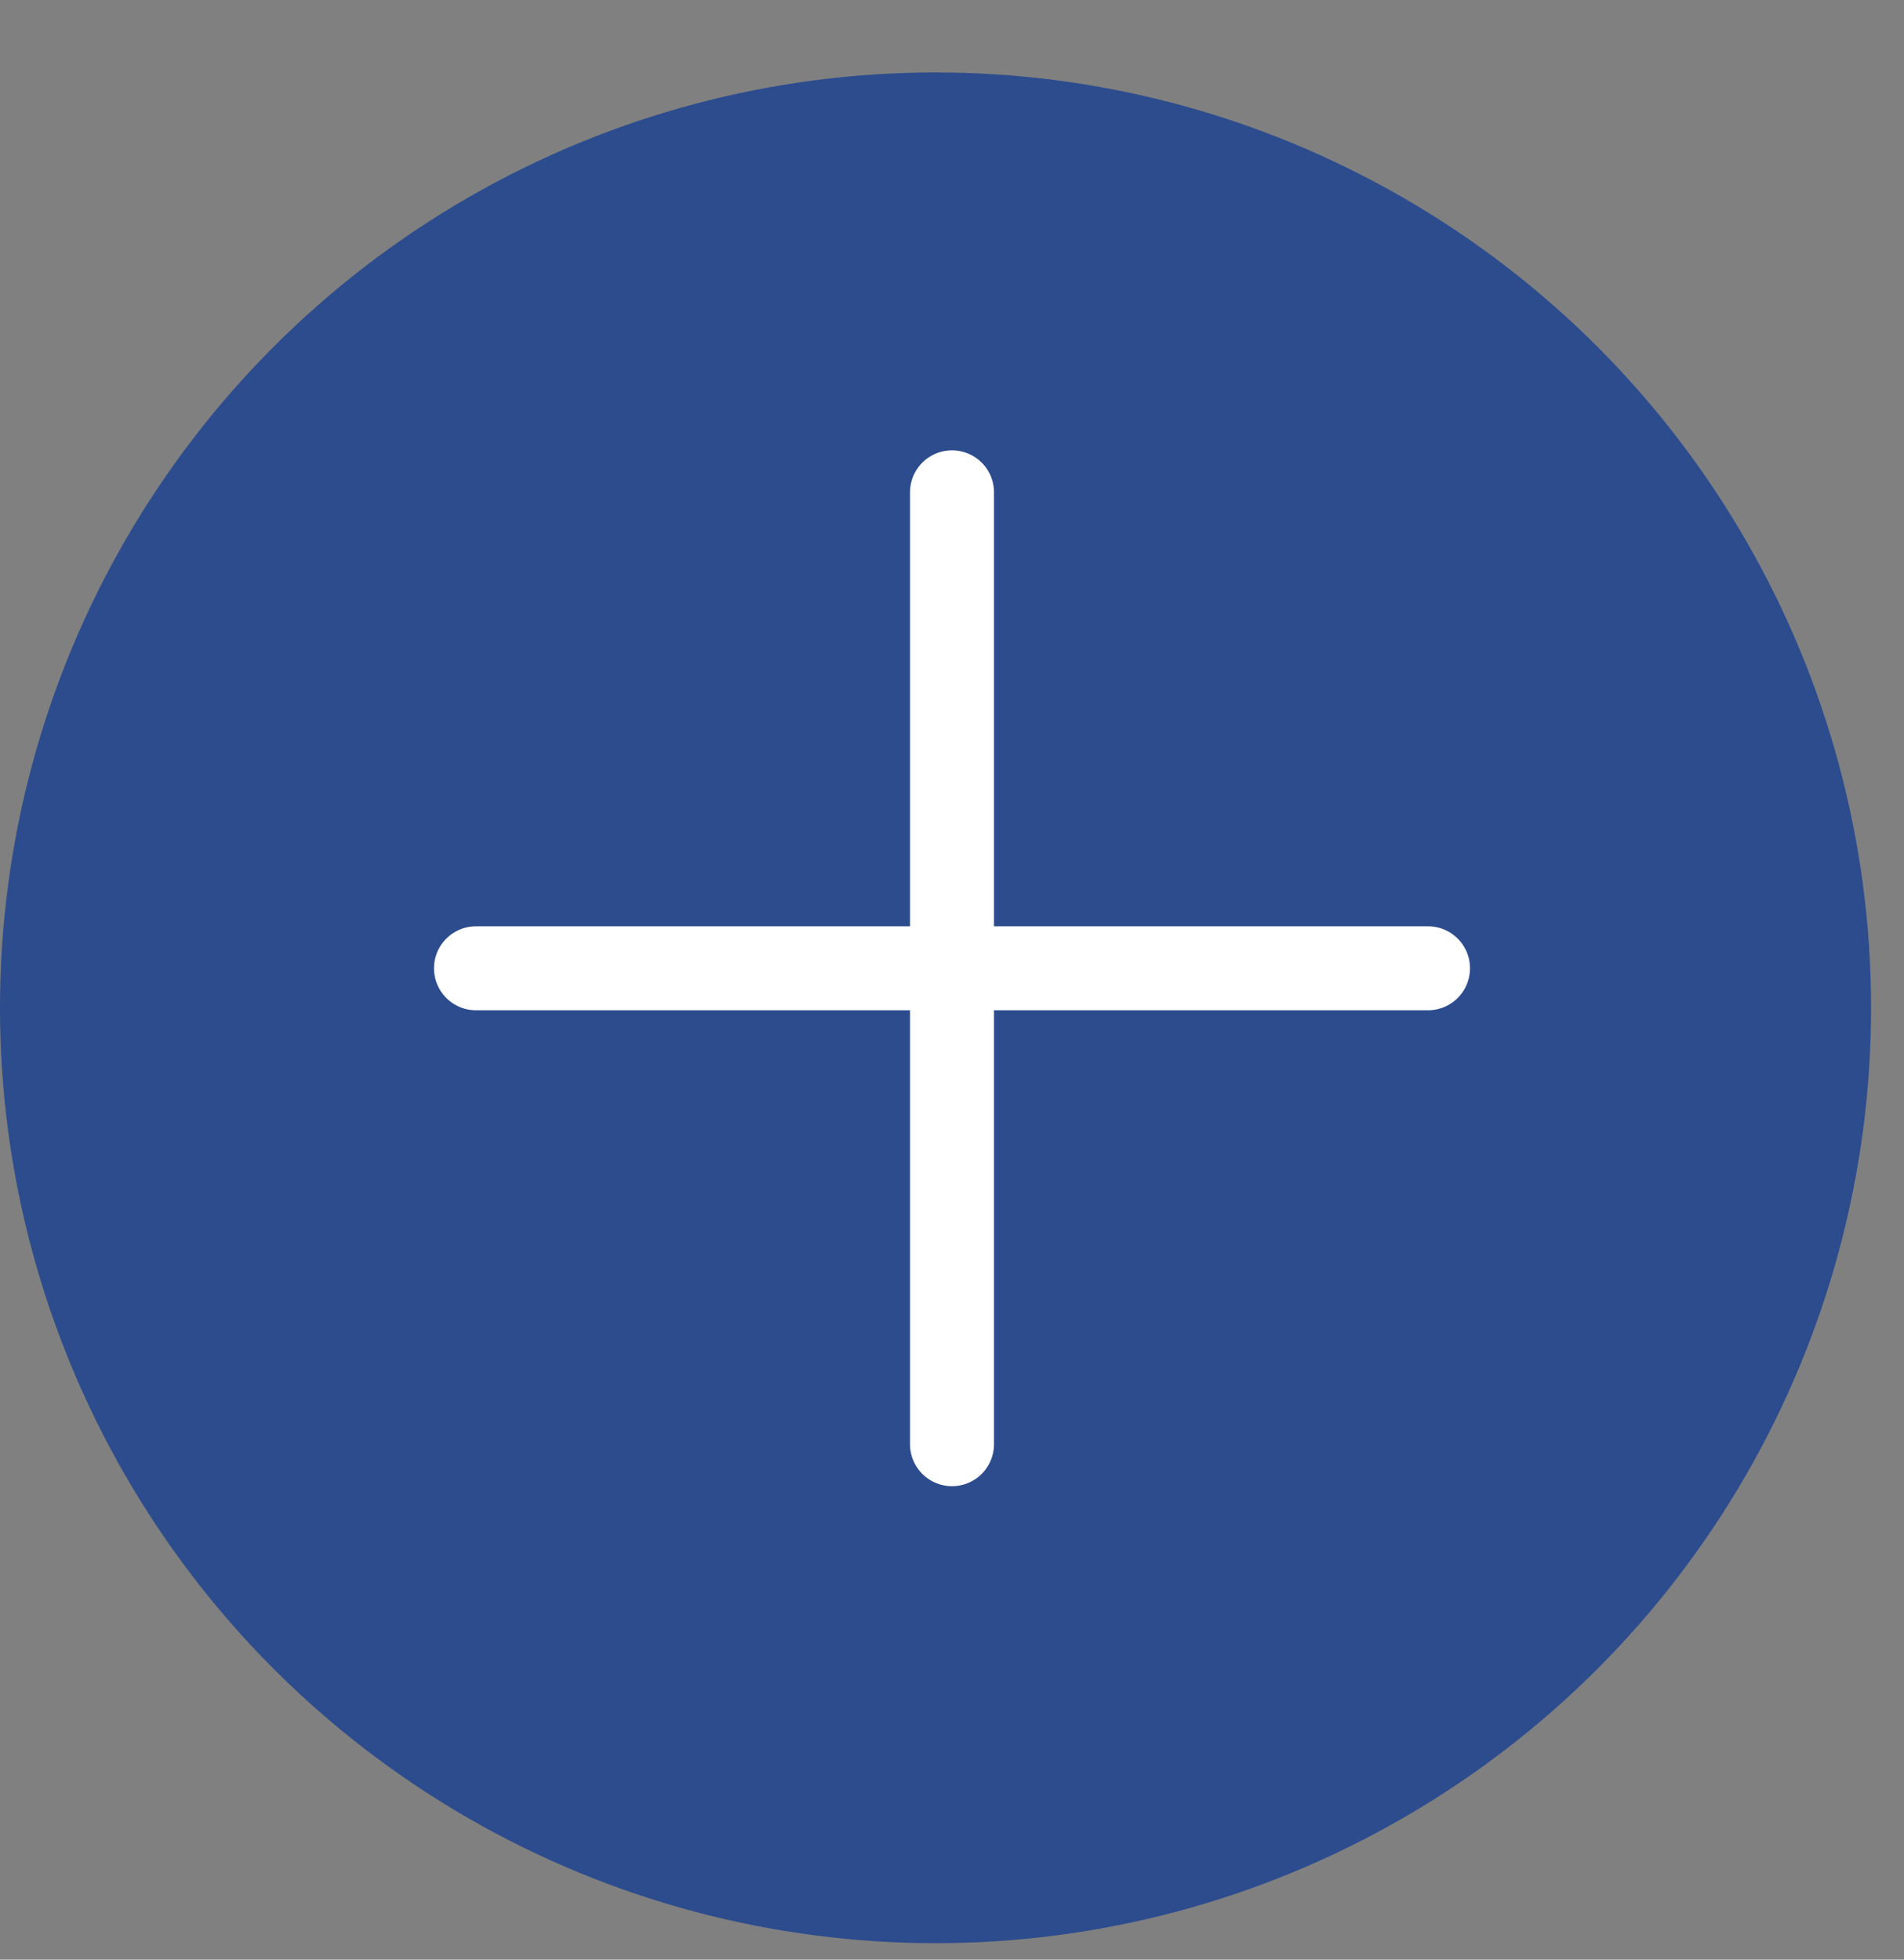
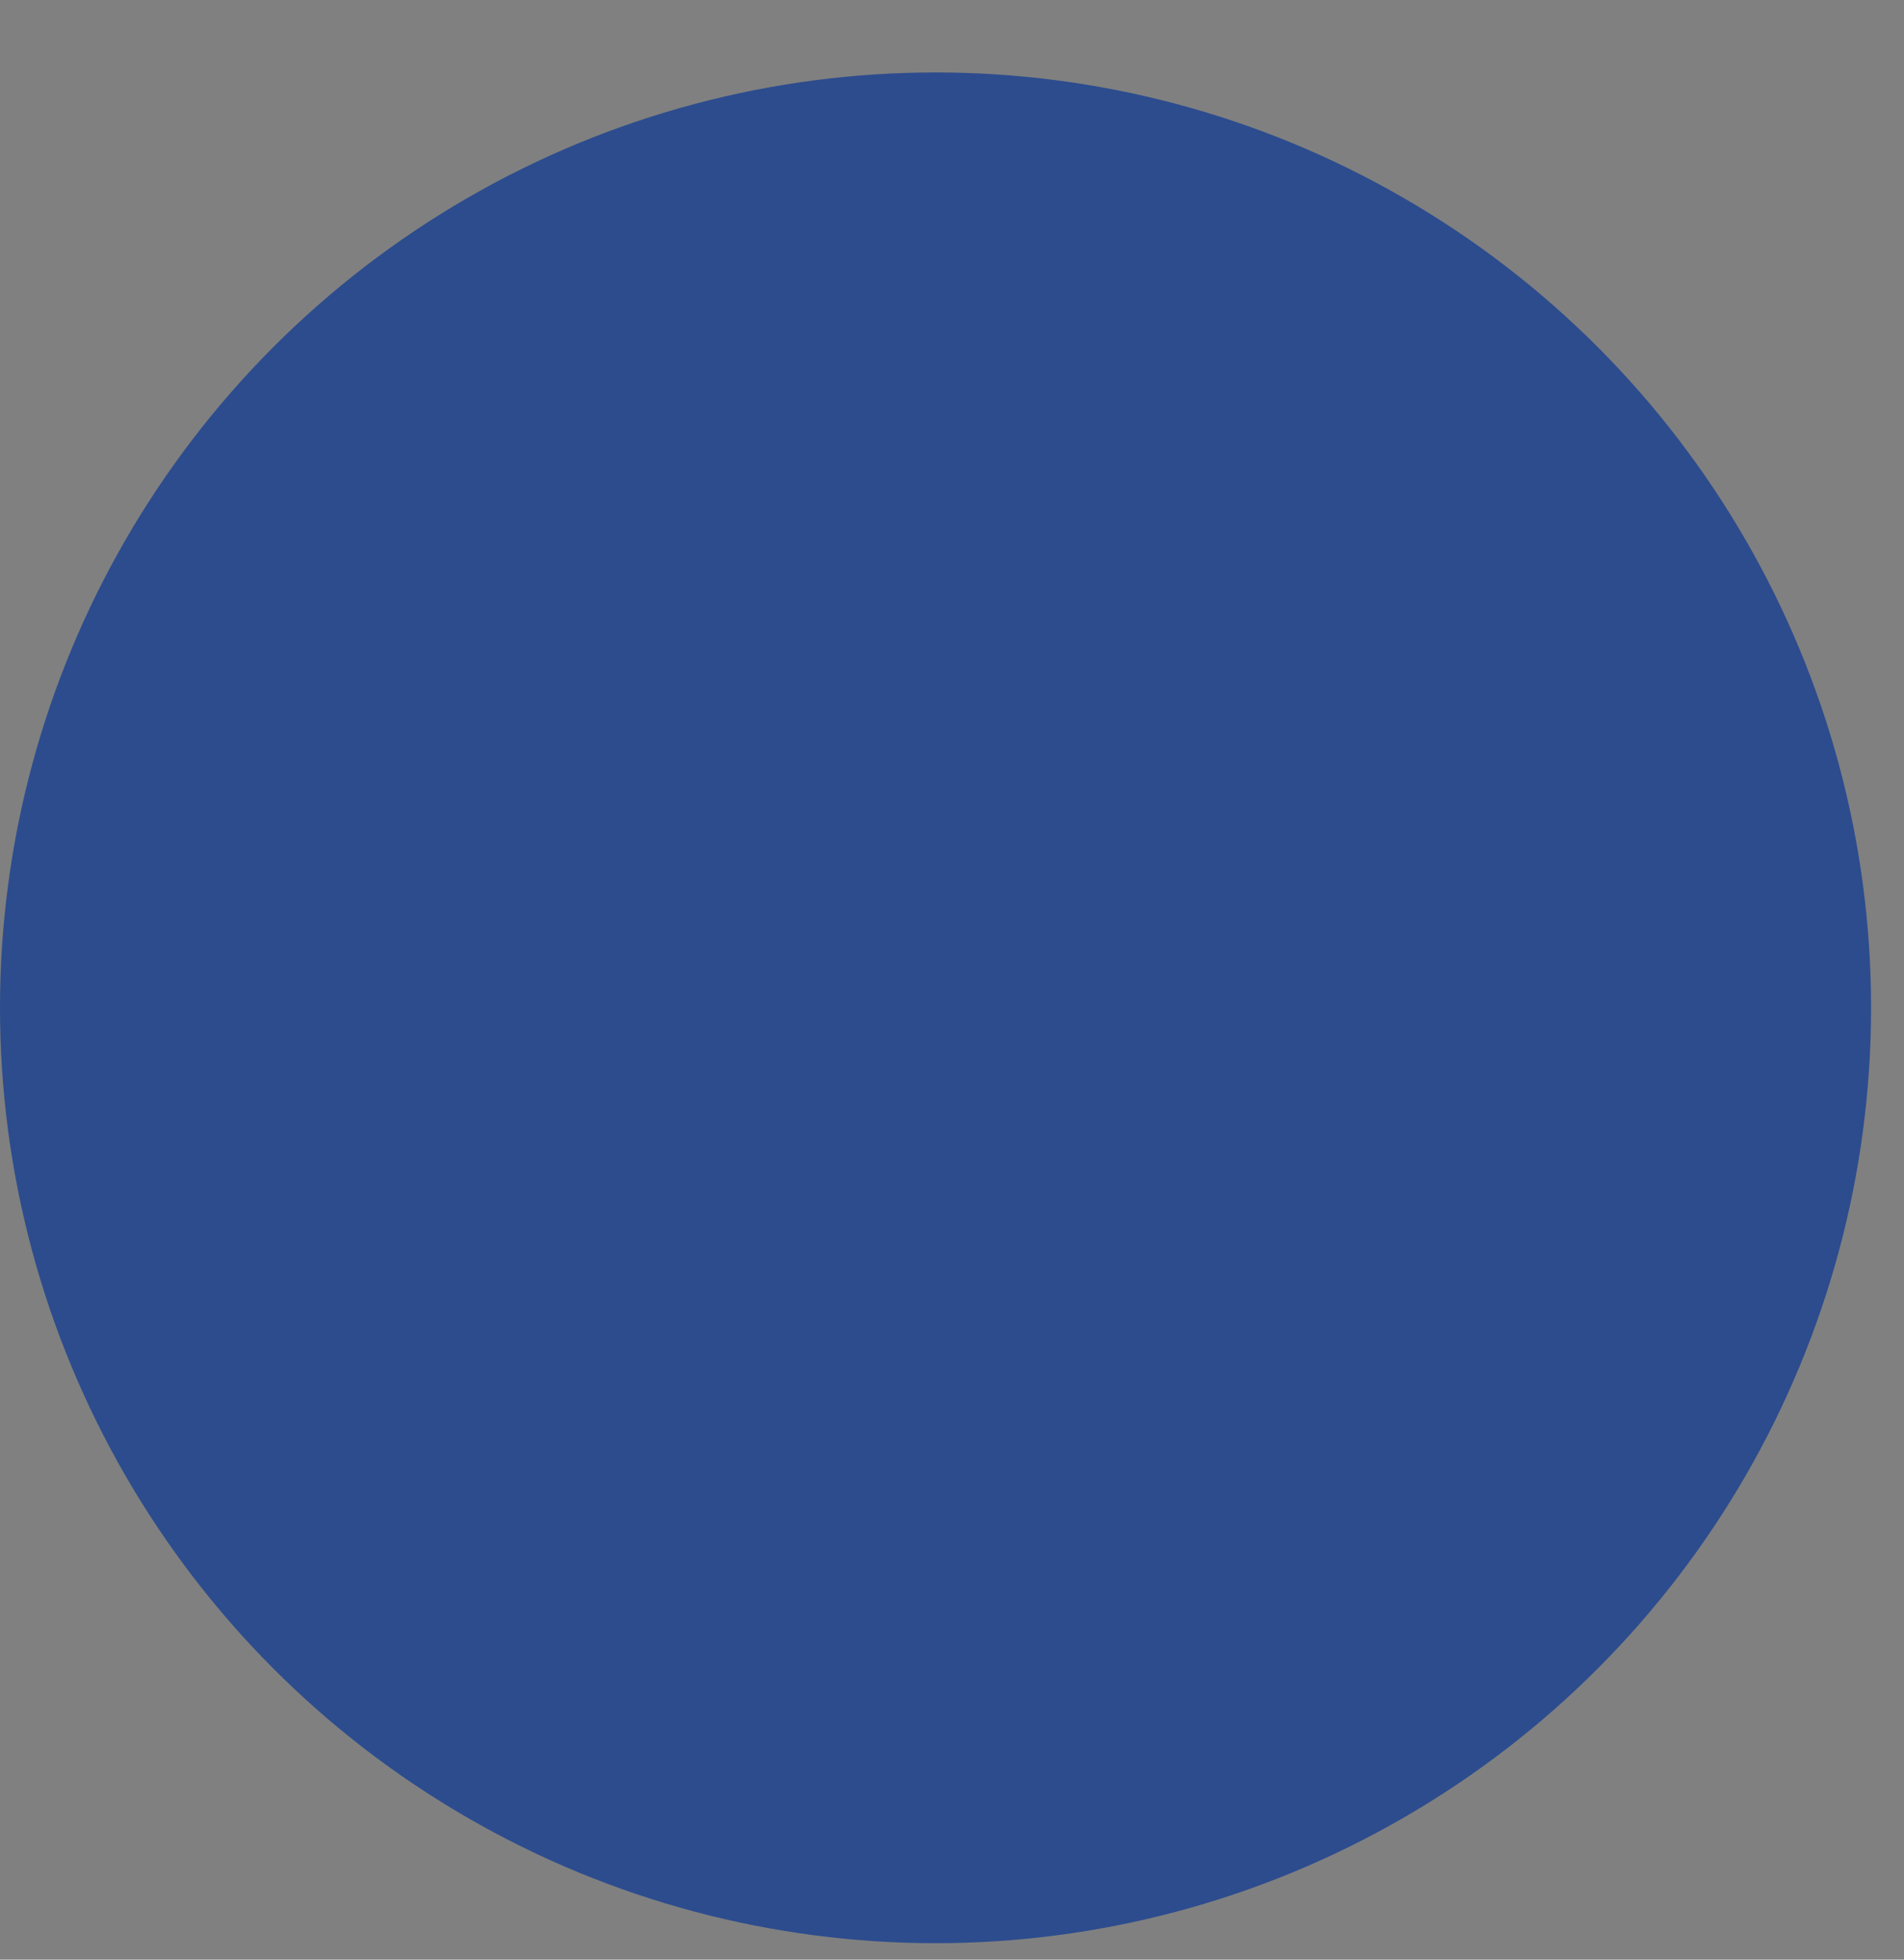
<svg xmlns="http://www.w3.org/2000/svg" width="34" height="35" viewBox="0 0 34 35" fill="none">
  <rect x="0" y="0" width="34" height="35" fill="#808080" stroke="none" />
  <circle cx="16.706" cy="18" r="16.706" fill="#2C4C8E" />
-   <path d="M25.5 17.294H17M17 17.294H8.5M17 17.294V8.793M17 17.294V25.794" stroke="white" stroke-width="1.5" stroke-linecap="round" stroke-linejoin="round" />
</svg>